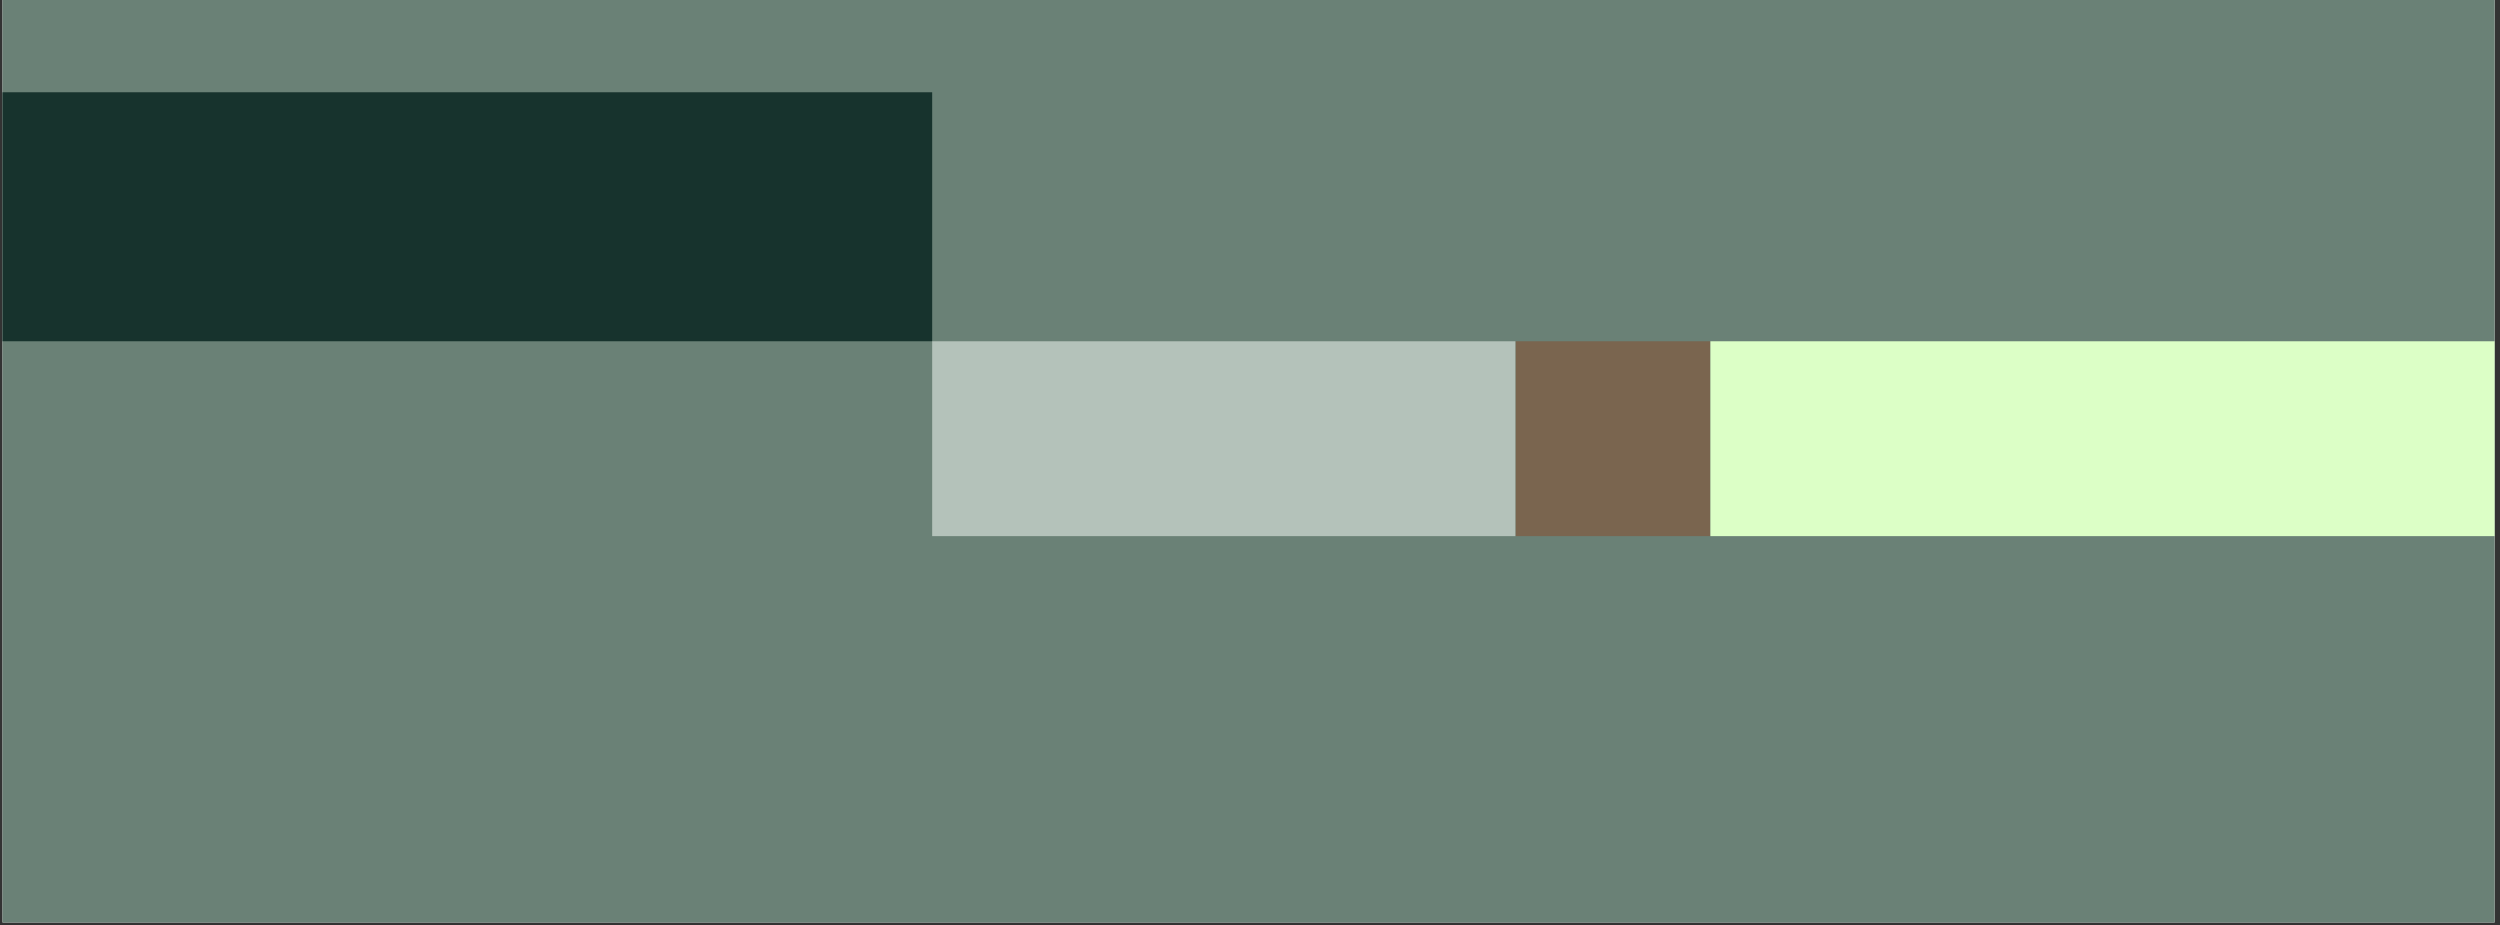
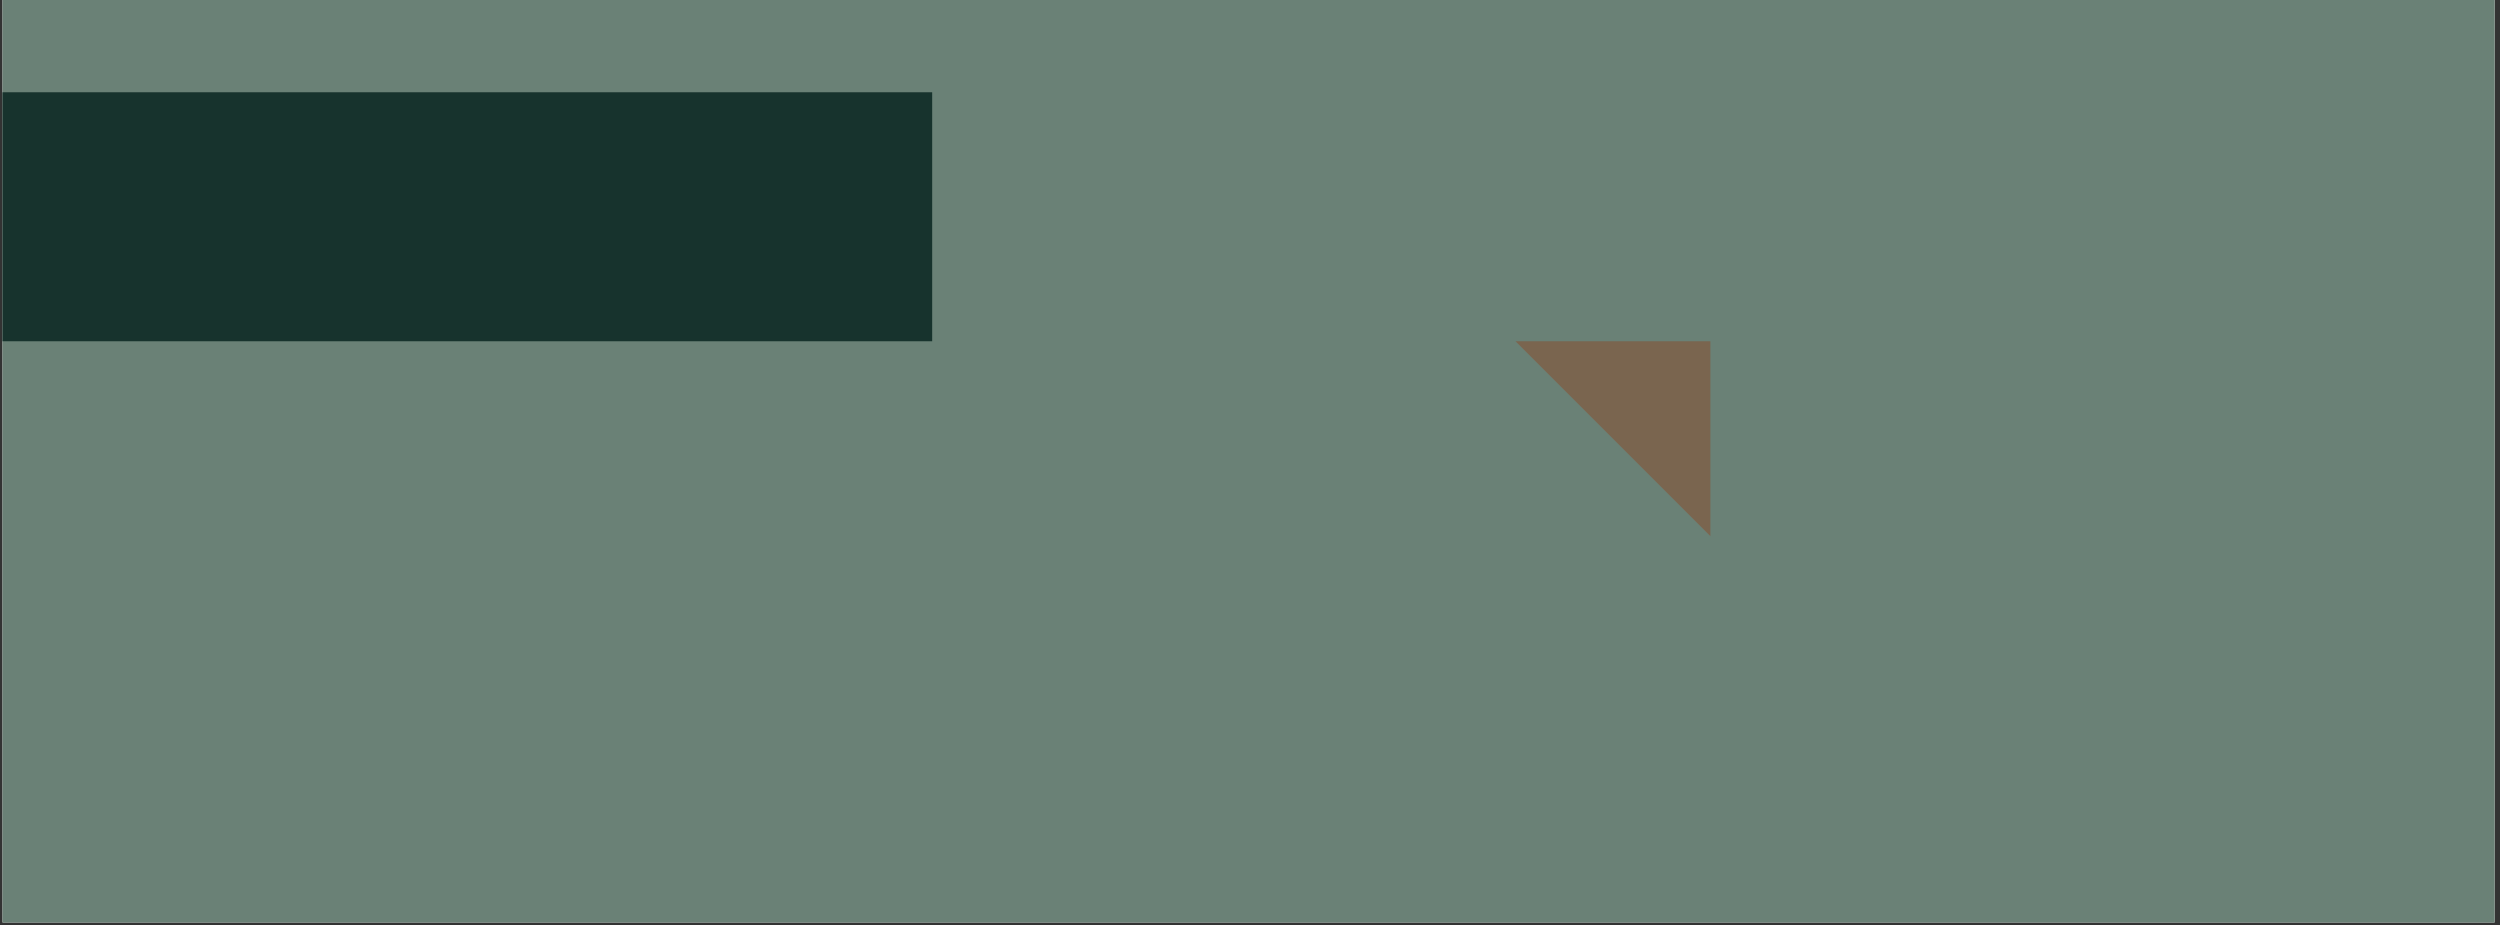
<svg xmlns="http://www.w3.org/2000/svg" width="851" zoomAndPan="magnify" viewBox="0 0 638.25 236.25" height="315" preserveAspectRatio="xMidYMid meet" version="1.2">
  <rect x="0" y="0" width="638.25" height="236.25" fill="#333333" stroke="none" />
  <defs>
    <clipPath id="566d24d88b">
      <path d="M 0.637 0 L 636.867 0 L 636.867 235.504 L 0.637 235.504 Z M 0.637 0 " />
    </clipPath>
    <clipPath id="951783deba">
      <path d="M 0.637 23.551 L 237.984 23.551 L 237.984 87.121 L 0.637 87.121 Z M 0.637 23.551 " />
    </clipPath>
    <clipPath id="3d63ace4a5">
-       <path d="M 386.898 87.121 L 436.66 87.121 L 436.66 136.883 L 386.898 136.883 Z M 386.898 87.121 " />
+       <path d="M 386.898 87.121 L 436.66 87.121 L 436.66 136.883 Z M 386.898 87.121 " />
    </clipPath>
    <clipPath id="89b596814b">
      <path d="M 436.66 87.121 L 636.867 87.121 L 636.867 136.883 L 436.66 136.883 Z M 436.66 87.121 " />
    </clipPath>
    <clipPath id="0dc3ce6a1b">
-       <path d="M 237.984 87.121 L 386.898 87.121 L 386.898 136.883 L 237.984 136.883 Z M 237.984 87.121 " />
-     </clipPath>
+       </clipPath>
  </defs>
  <g id="380ac22929">
    <g clip-rule="nonzero" clip-path="url(#566d24d88b)">
      <path style=" stroke:none;fill-rule:nonzero;fill:#ffffff;fill-opacity:1;" d="M 0.637 0 L 636.867 0 L 636.867 235.504 L 0.637 235.504 Z M 0.637 0 " />
      <path style=" stroke:none;fill-rule:nonzero;fill:#6a8176;fill-opacity:1;" d="M 0.637 0 L 636.867 0 L 636.867 235.504 L 0.637 235.504 Z M 0.637 0 " />
    </g>
    <g clip-rule="nonzero" clip-path="url(#951783deba)">
      <path style=" stroke:none;fill-rule:nonzero;fill:#17332d;fill-opacity:1;" d="M 0.637 23.551 L 238.027 23.551 L 238.027 87.121 L 0.637 87.121 Z M 0.637 23.551 " />
    </g>
    <g clip-rule="nonzero" clip-path="url(#3d63ace4a5)">
      <path style=" stroke:none;fill-rule:nonzero;fill:#7a654f;fill-opacity:1;" d="M 386.898 87.121 L 436.66 87.121 L 436.66 136.883 L 386.898 136.883 Z M 386.898 87.121 " />
    </g>
    <g clip-rule="nonzero" clip-path="url(#89b596814b)">
-       <path style=" stroke:none;fill-rule:nonzero;fill:#dcffc6;fill-opacity:1;" d="M 436.66 87.121 L 636.879 87.121 L 636.879 136.883 L 436.66 136.883 Z M 436.66 87.121 " />
-     </g>
+       </g>
    <g clip-rule="nonzero" clip-path="url(#0dc3ce6a1b)">
      <path style=" stroke:none;fill-rule:nonzero;fill:#b4c2ba;fill-opacity:1;" d="M 237.984 87.121 L 386.883 87.121 L 386.883 136.883 L 237.984 136.883 Z M 237.984 87.121 " />
    </g>
  </g>
</svg>